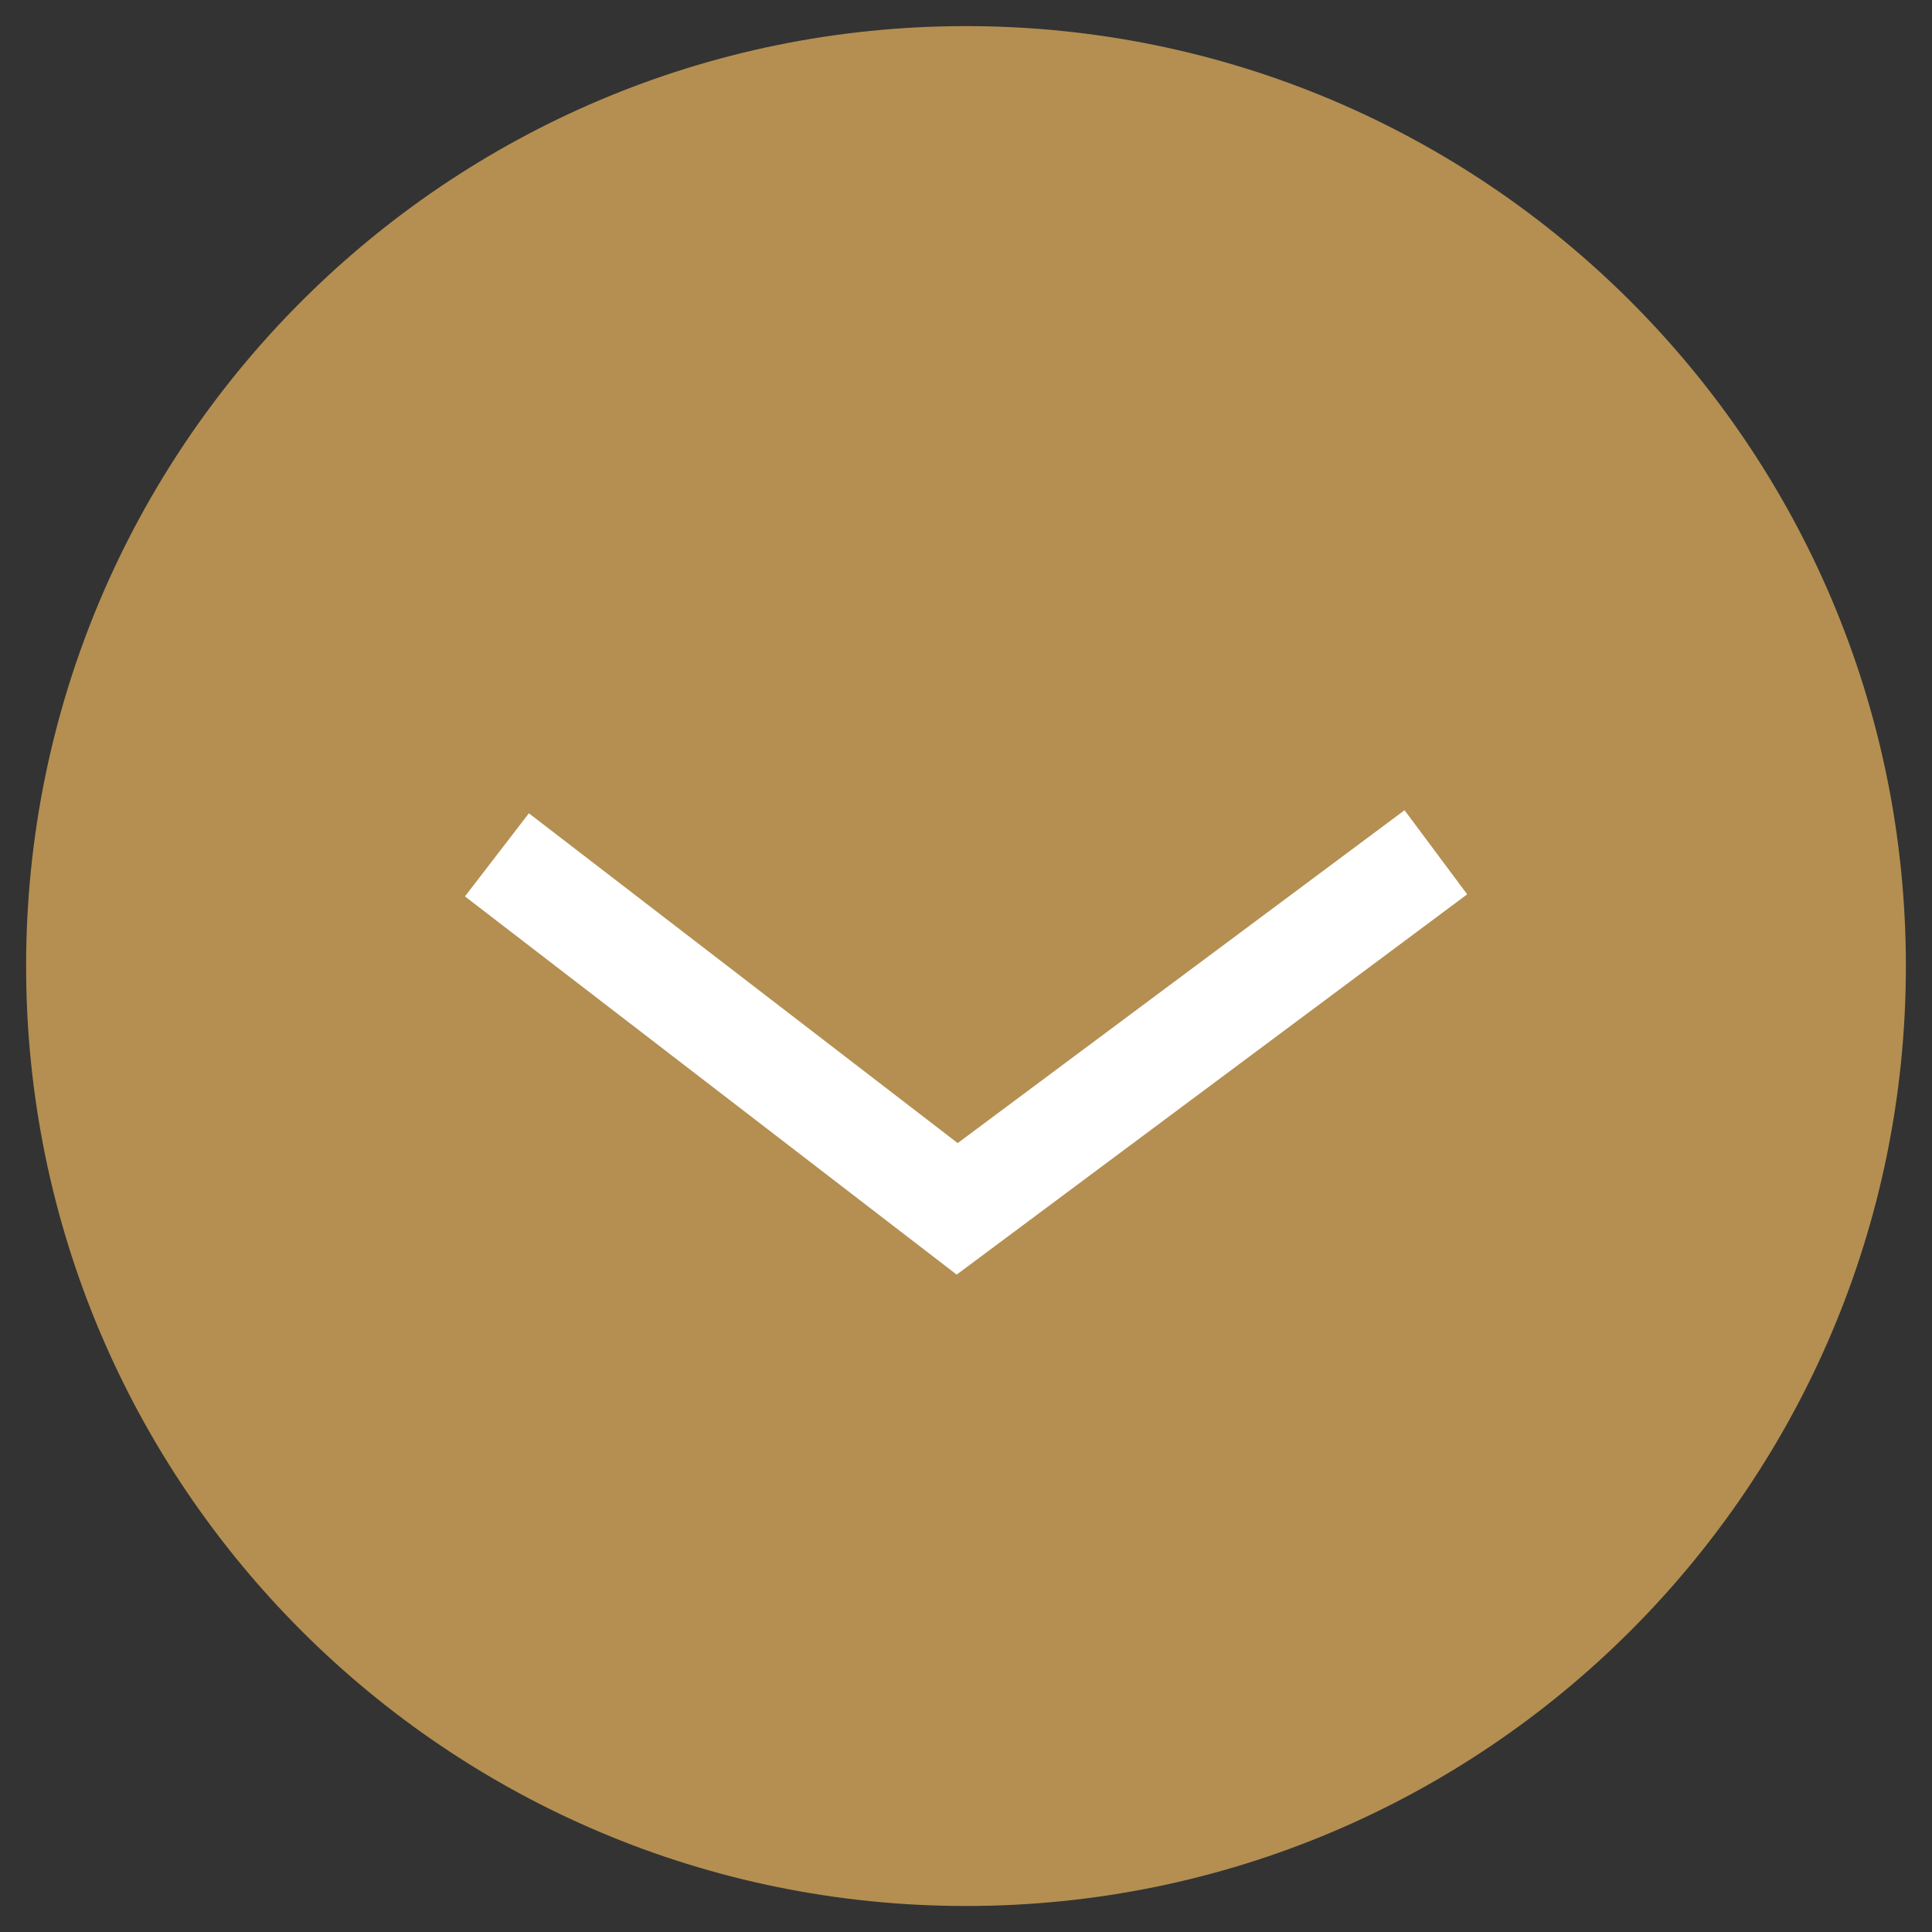
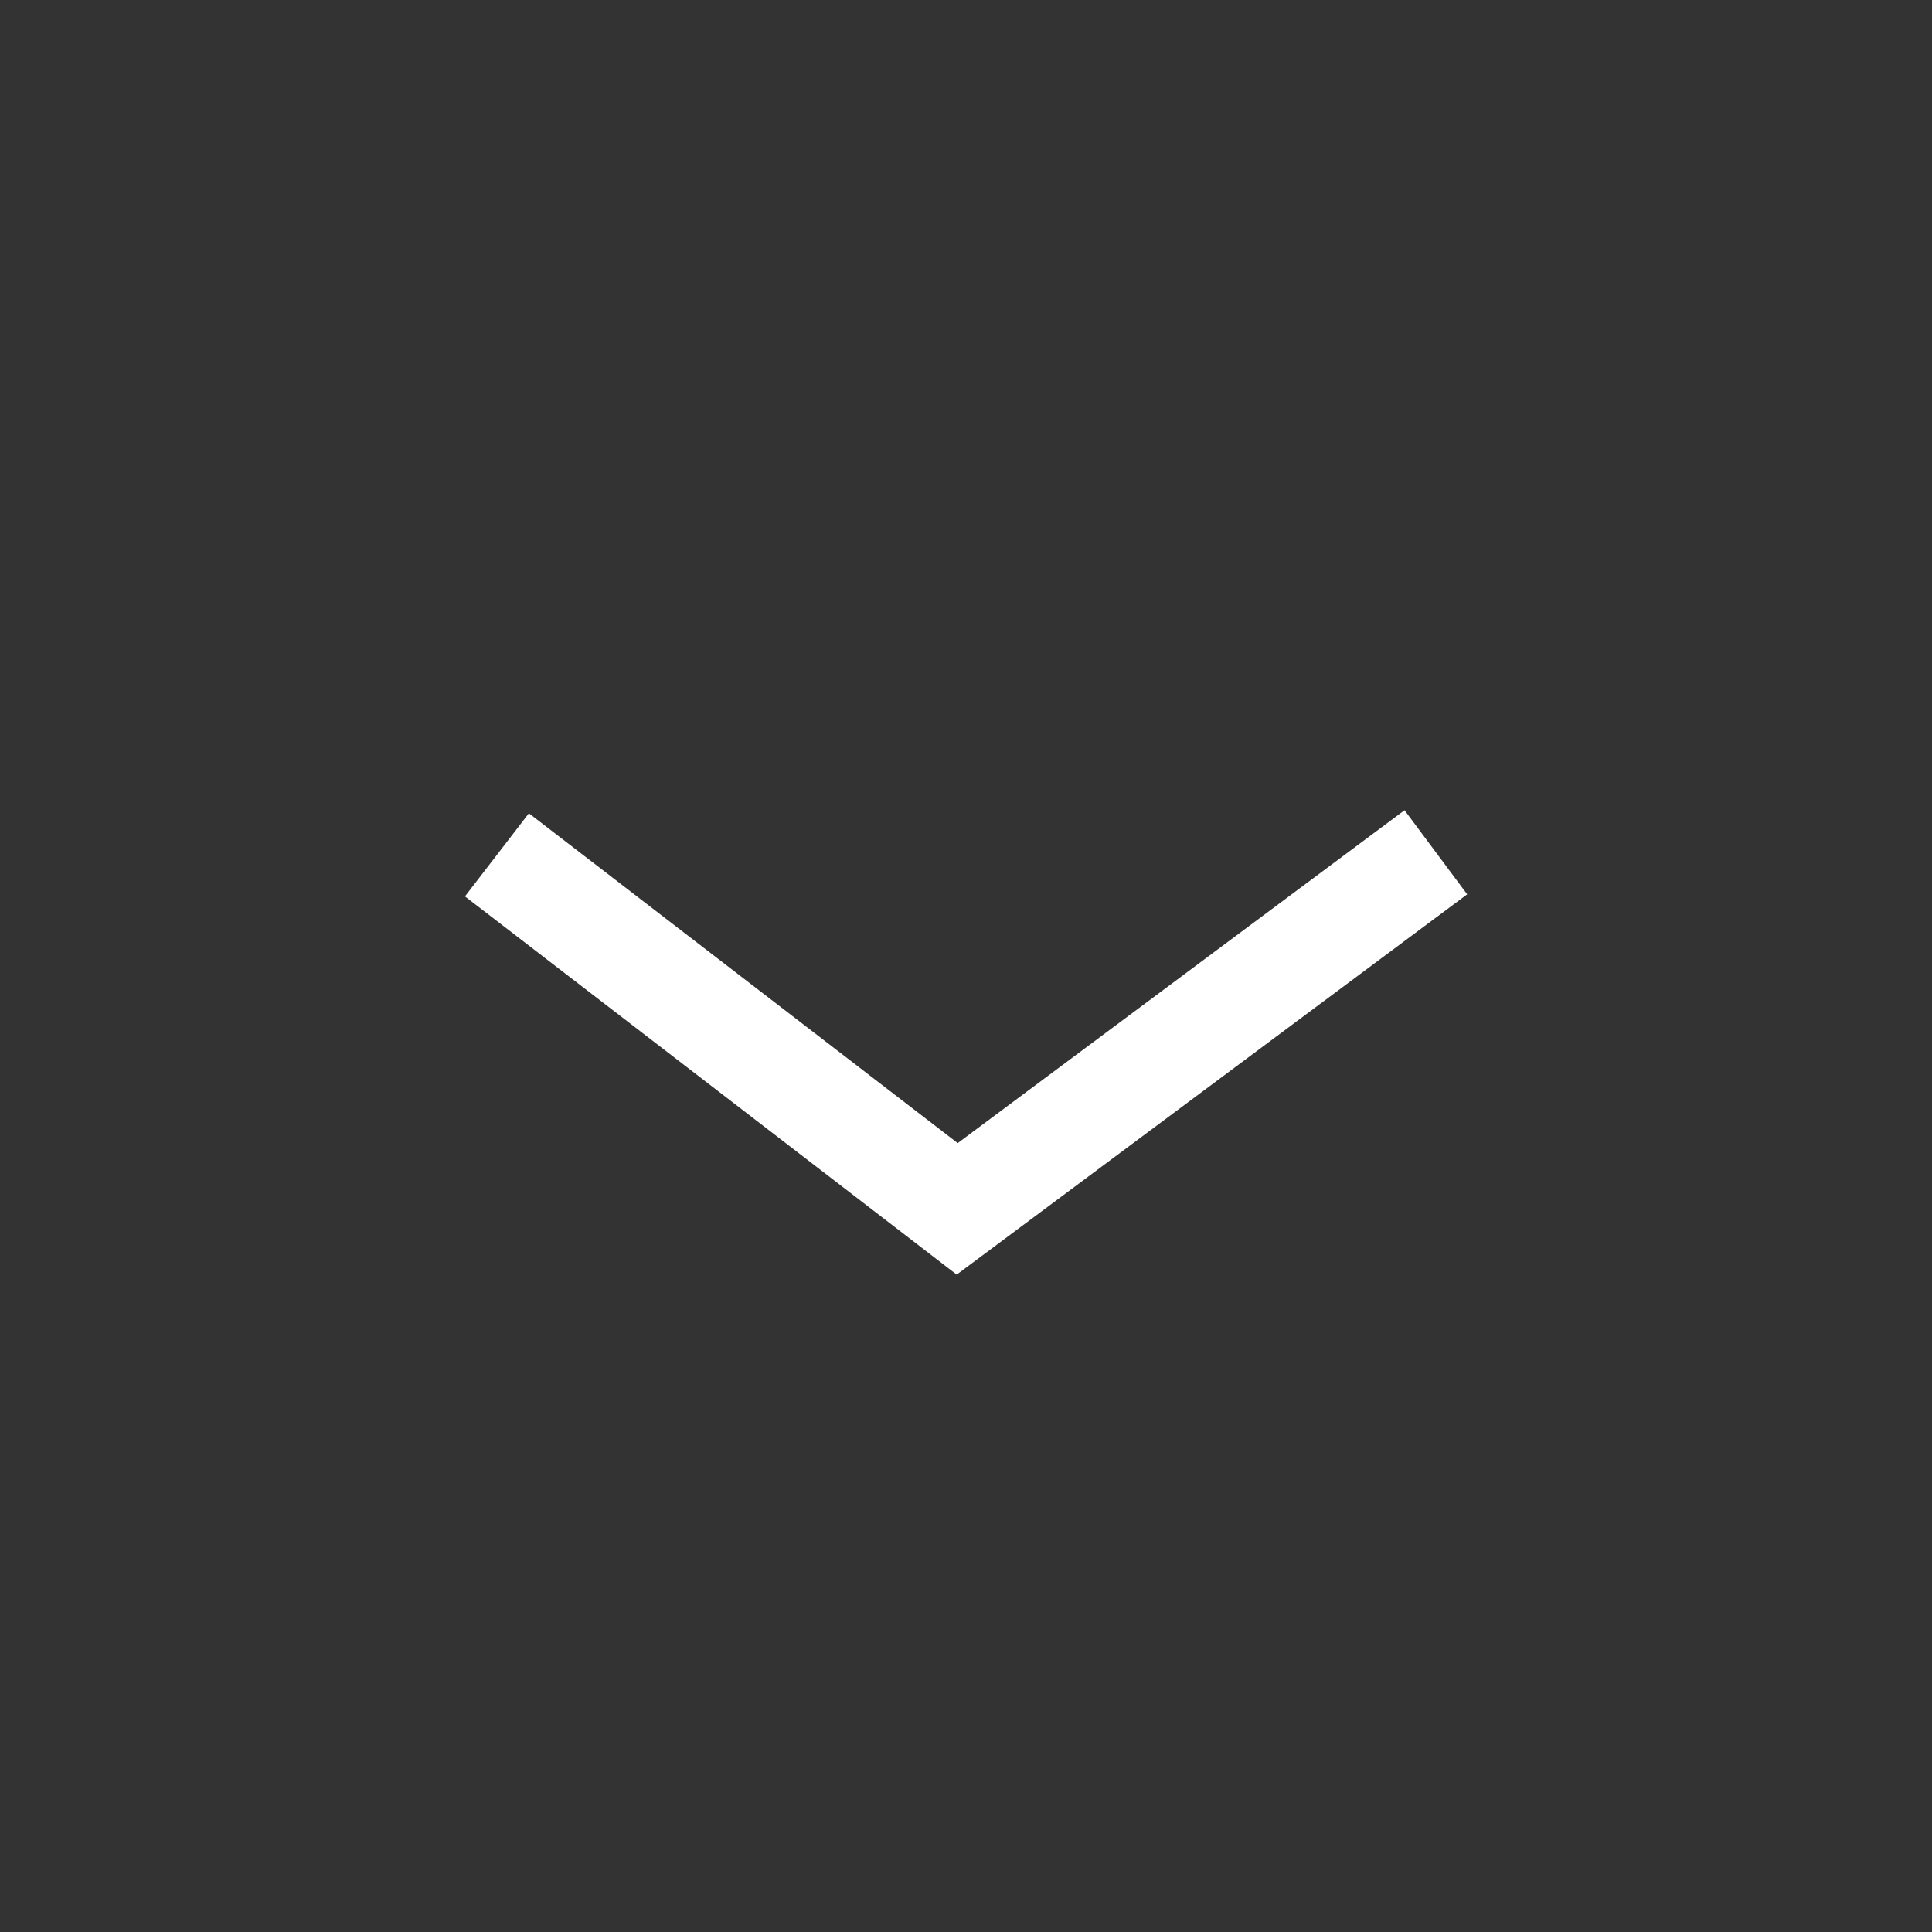
<svg xmlns="http://www.w3.org/2000/svg" xmlns:xlink="http://www.w3.org/1999/xlink" version="1.1" id="Ebene_1" x="0px" y="0px" width="36.85px" height="36.85px" viewBox="0 0 36.85 36.85" enable-background="new 0 0 36.85 36.85" xml:space="preserve">
  <rect x="0" y="0" width="36.85" height="36.85" fill="#333333" stroke="none" />
  <g>
    <defs>
      <rect id="SVGID_1_" x="0.498" y="0.498" width="35.855" height="35.855" />
    </defs>
    <clipPath id="SVGID_2_">
      <use xlink:href="#SVGID_1_" overflow="visible" />
    </clipPath>
-     <path clip-path="url(#SVGID_2_)" fill="#B48F51" d="M18.425,36.354c9.902,0,17.927-8.026,17.927-17.928S28.327,0.498,18.425,0.498   S0.498,8.524,0.498,18.426S8.523,36.354,18.425,36.354" />
  </g>
  <polyline fill="none" stroke="#FFFFFF" stroke-width="2" points="9.478,16.305 18.257,23.057 27.387,16.256 " />
</svg>